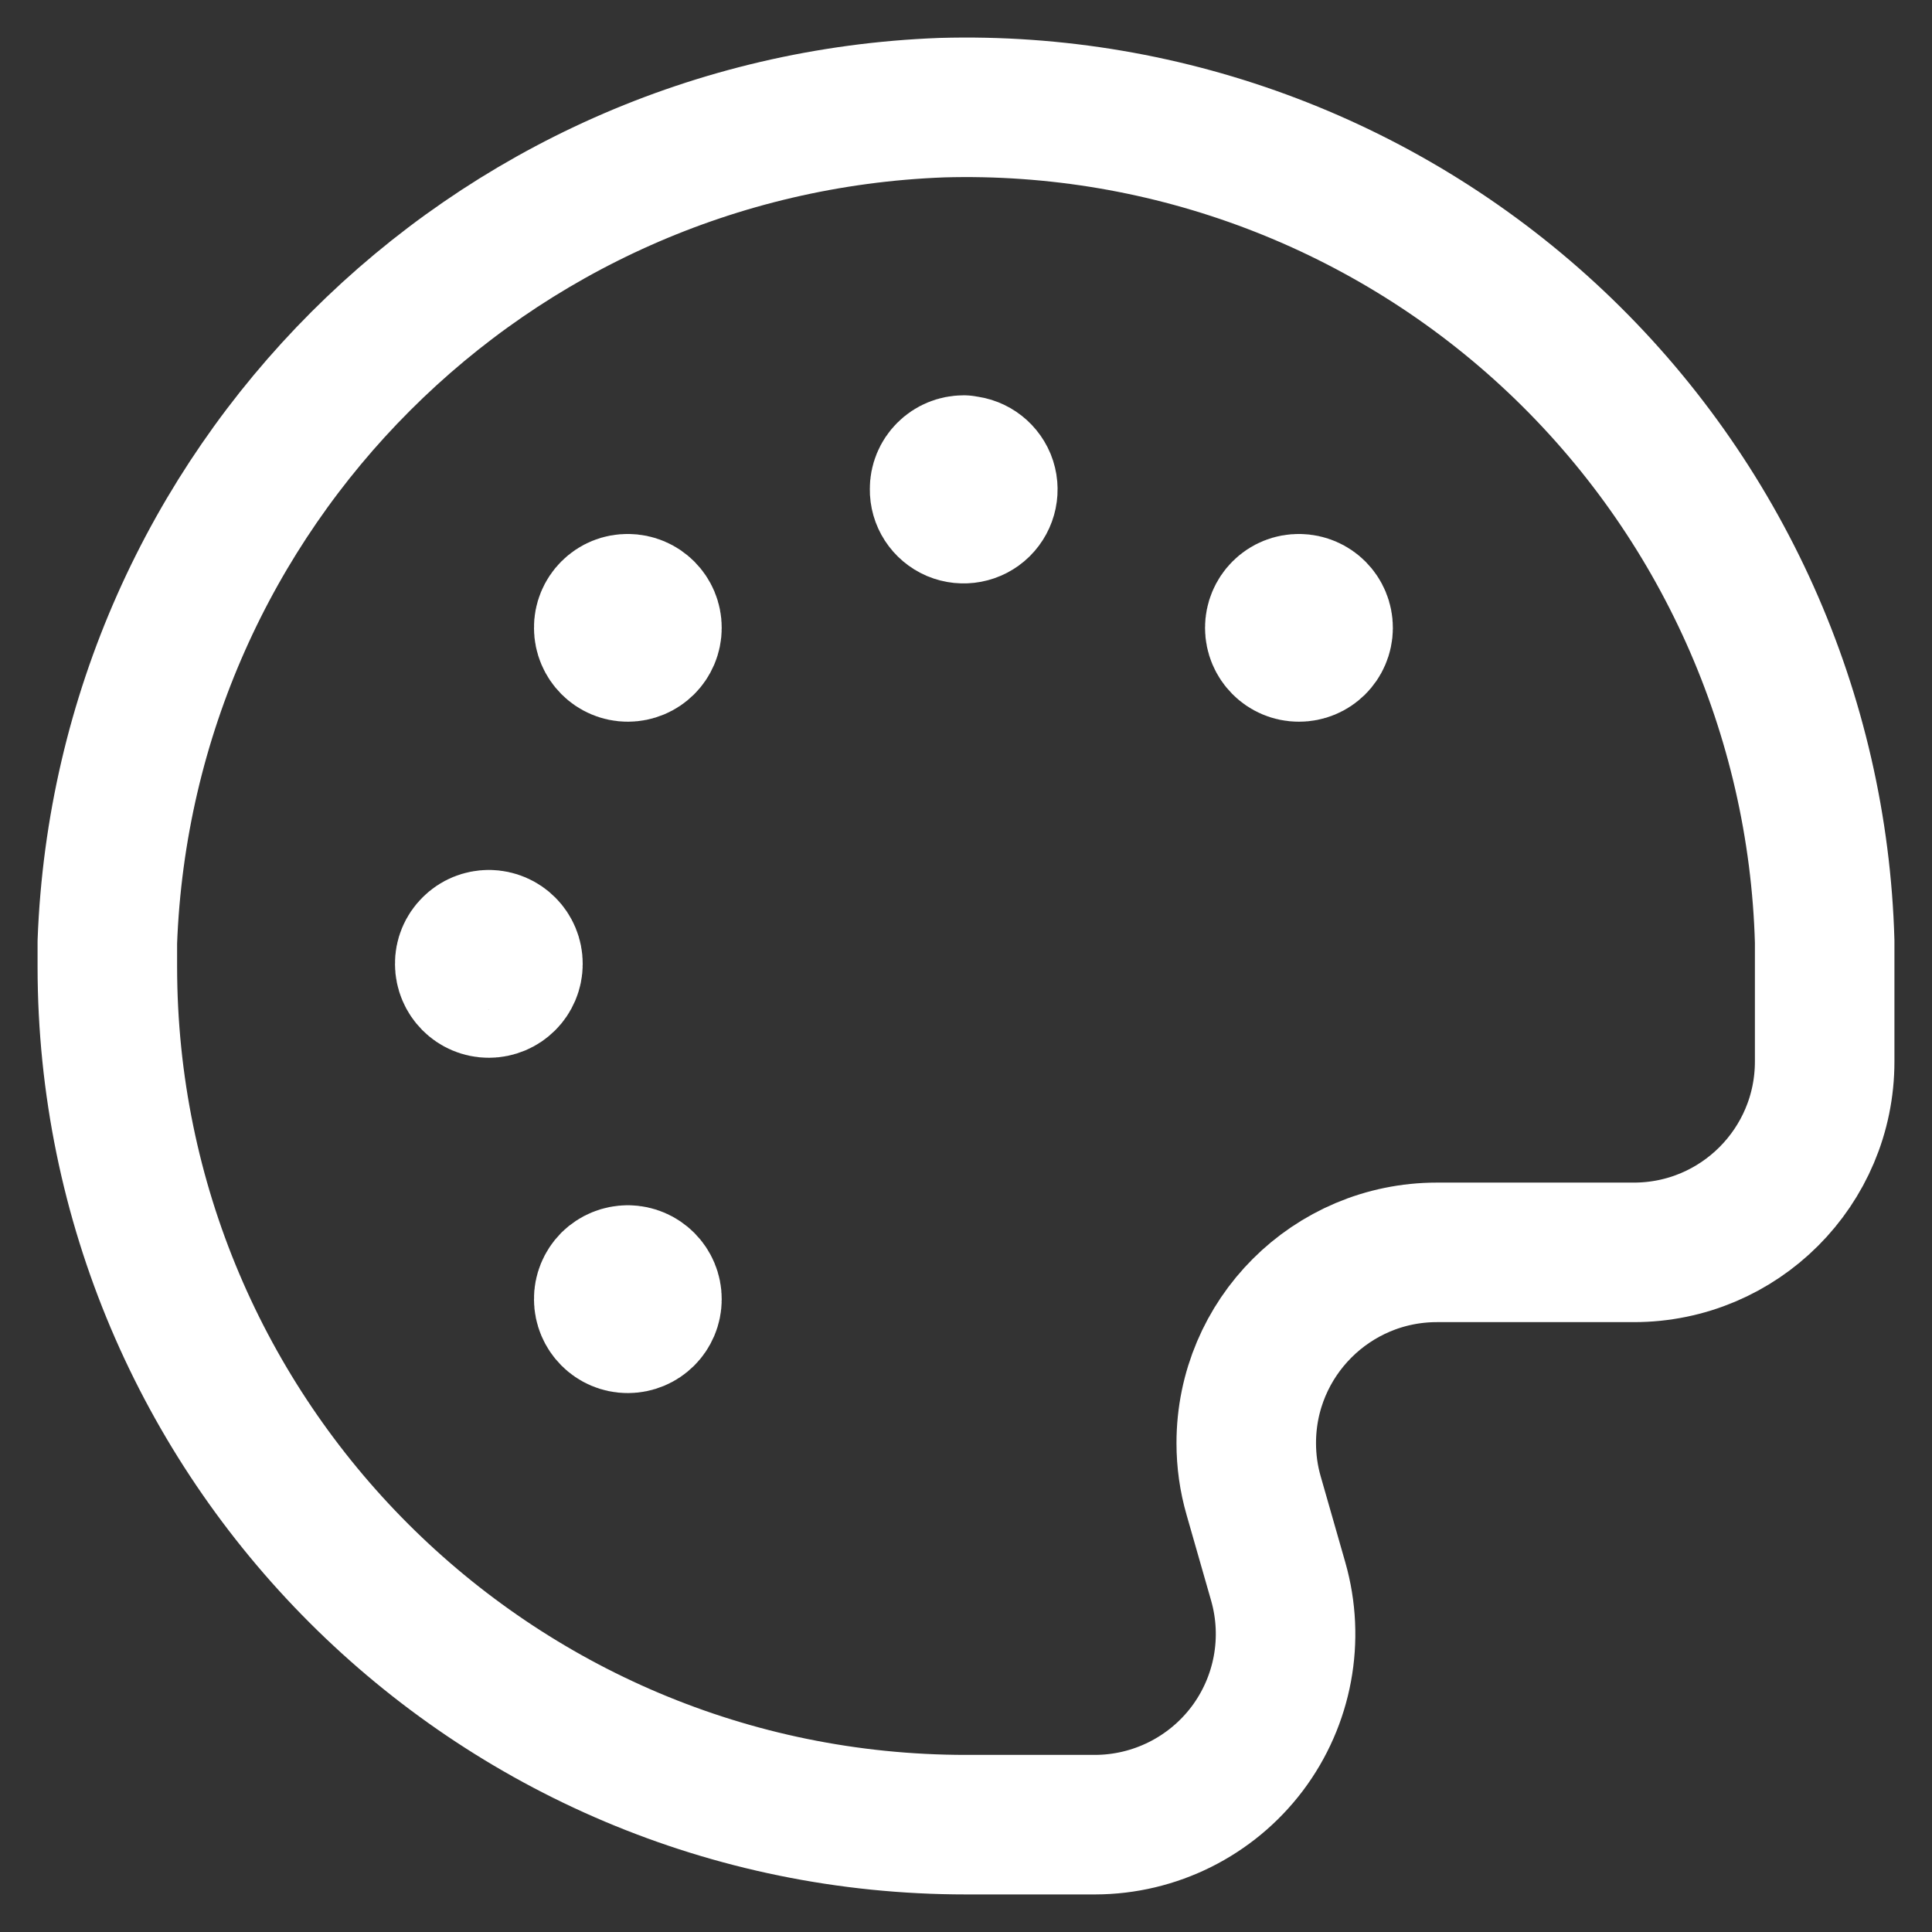
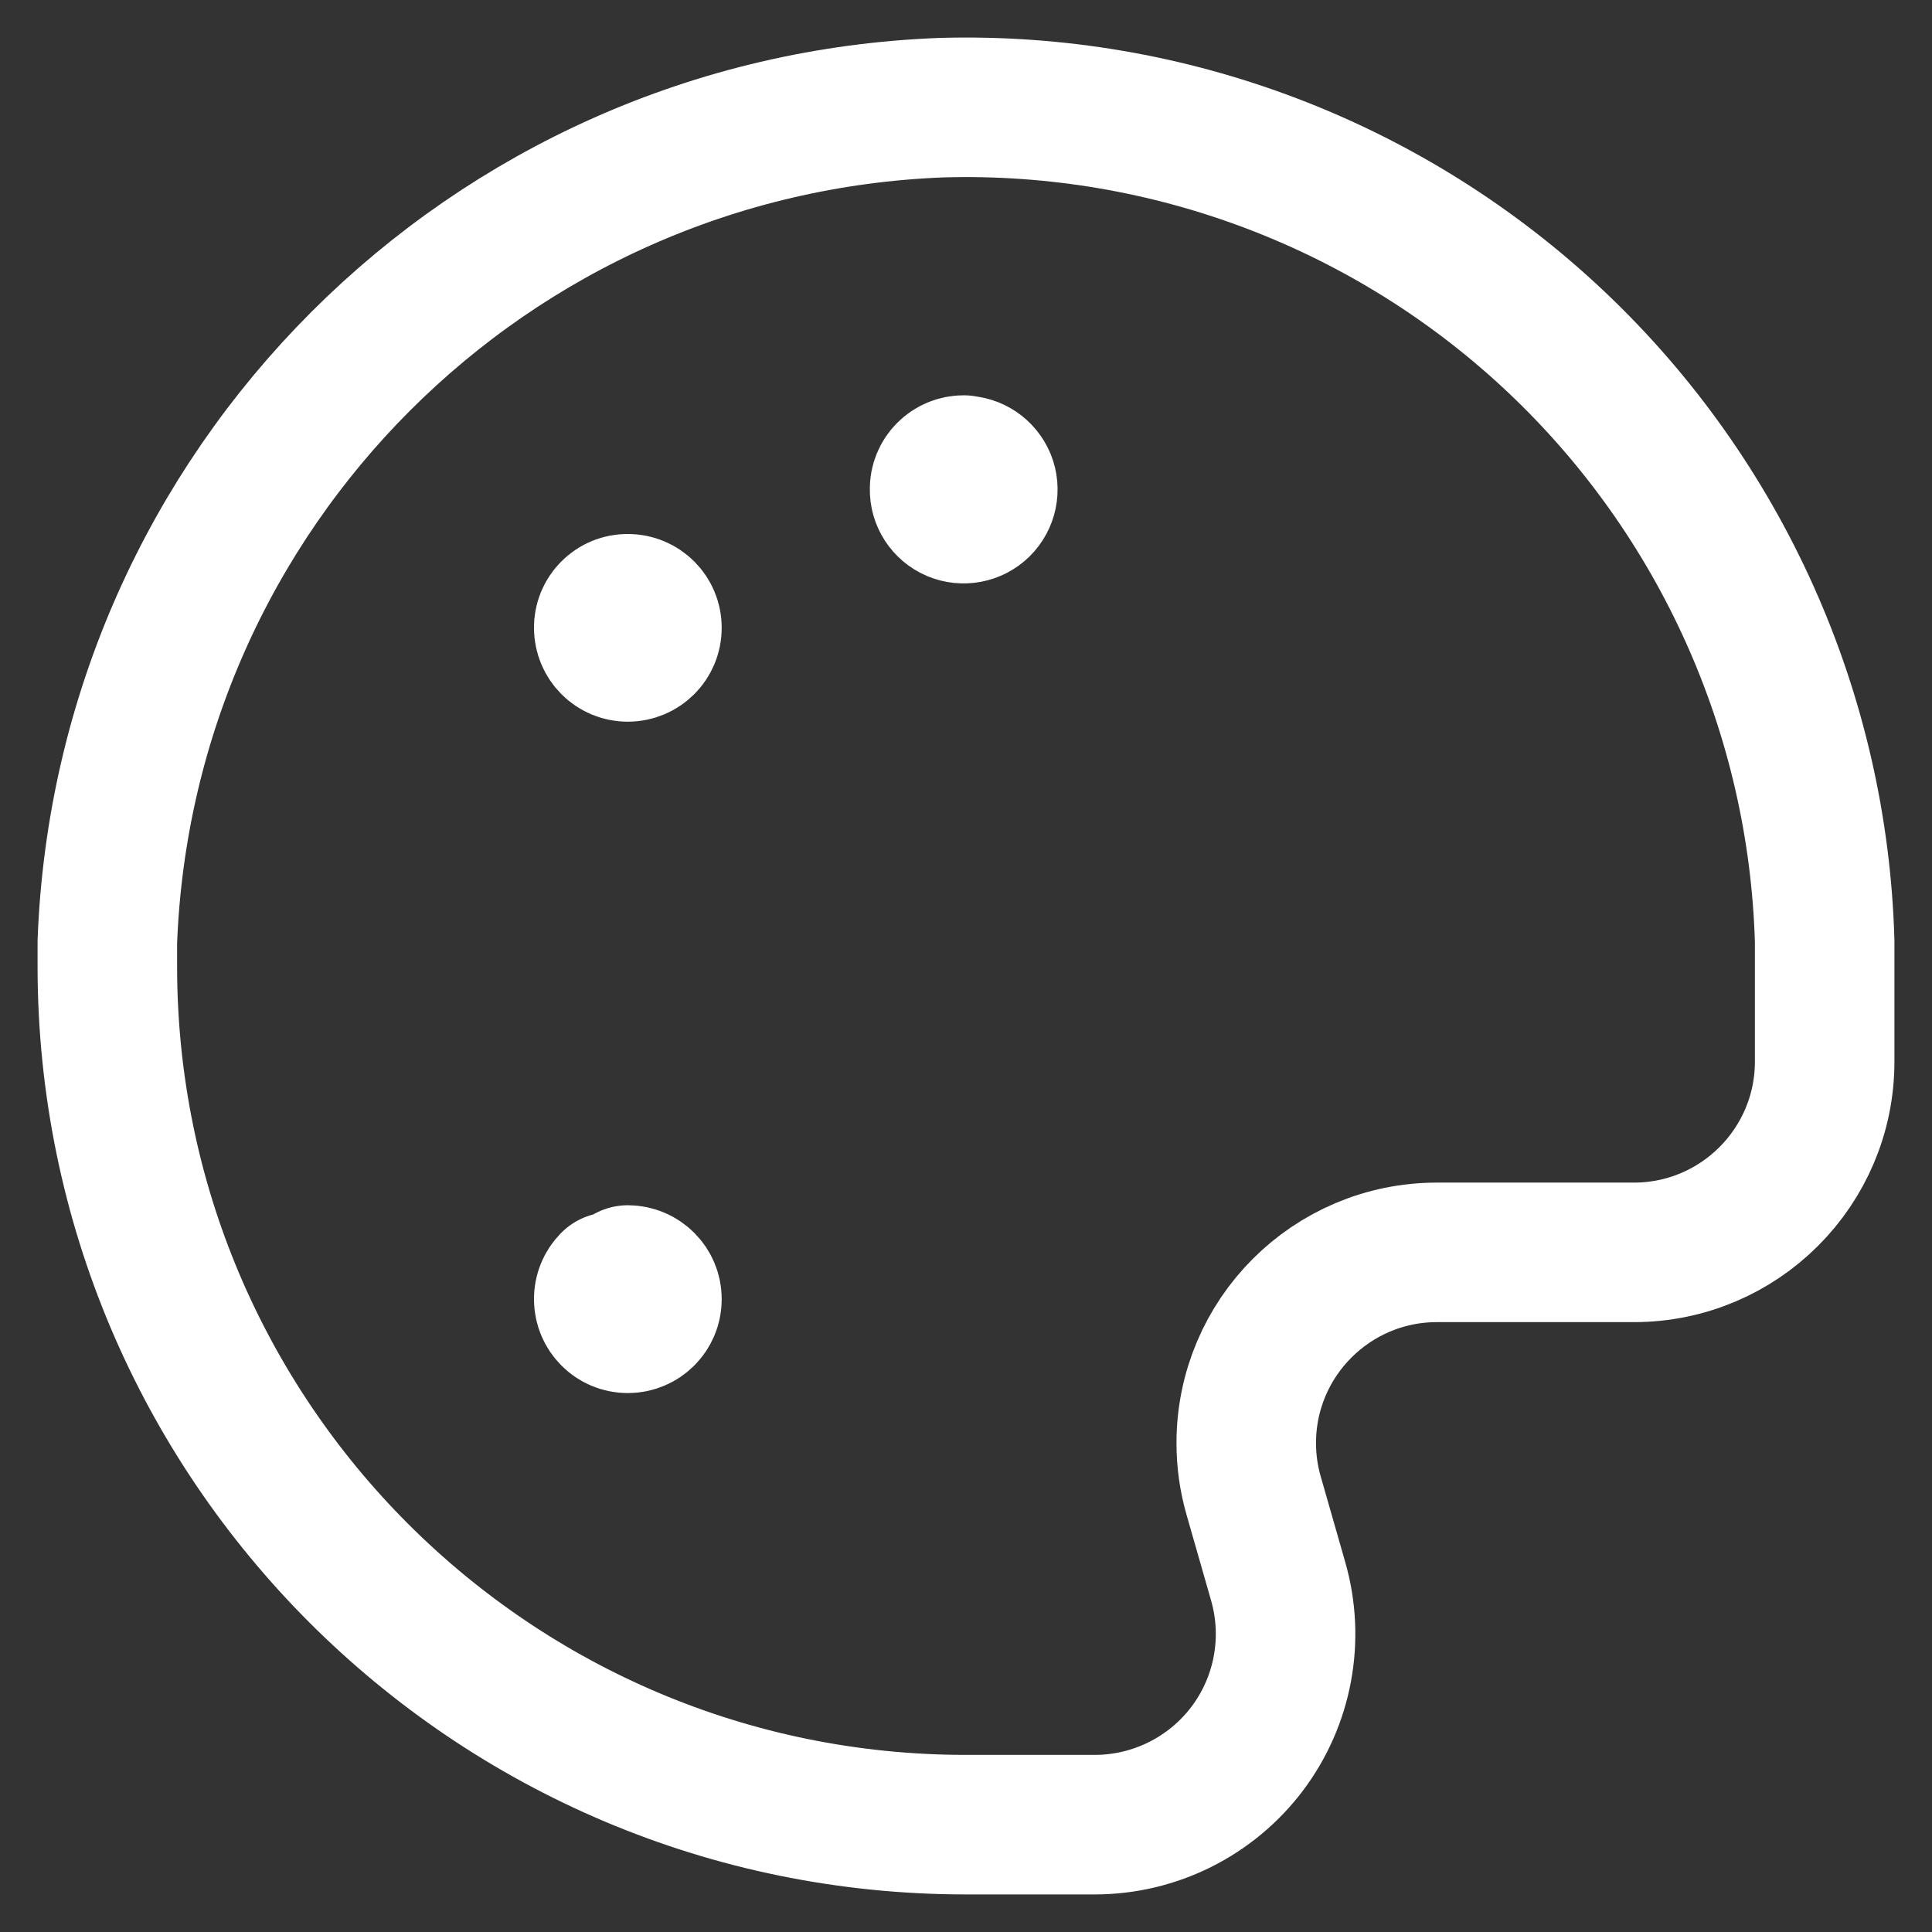
<svg xmlns="http://www.w3.org/2000/svg" width="18" height="18" viewBox="0 0 18 18" fill="none">
  <rect x="0" y="0" width="18" height="18" fill="#333333" stroke="none" />
  <path fill-rule="evenodd" clip-rule="evenodd" d="M10.202 17C10.759 16.999 11.284 16.737 11.62 16.292C11.955 15.847 12.062 15.271 11.909 14.735L11.68 13.935C11.634 13.776 11.611 13.611 11.611 13.445C11.611 12.463 12.407 11.668 13.388 11.668H15.222C16.204 11.668 17 10.872 17 9.89V9.002C17 8.925 17 8.848 17 8.771C16.94 6.651 16.039 4.641 14.497 3.184C12.954 1.727 10.896 0.943 8.775 1.003C4.548 1.162 1.158 4.551 1 8.777C1 8.853 1 8.93 1 9.006C1.002 13.422 4.583 17 9 17H10.202Z" stroke="white" stroke-width="1.3" stroke-linecap="round" stroke-linejoin="round" />
-   <path d="M4.555 8.755C4.68 8.756 4.78 8.857 4.779 8.981C4.779 9.105 4.678 9.205 4.554 9.205C4.43 9.205 4.33 9.104 4.33 8.98C4.329 8.92 4.353 8.863 4.396 8.821C4.438 8.778 4.496 8.755 4.555 8.755" stroke="white" stroke-width="1.3" stroke-linecap="round" stroke-linejoin="round" />
  <path d="M8.979 4.336C9.07 4.336 9.152 4.392 9.187 4.476C9.221 4.56 9.201 4.657 9.136 4.721C9.071 4.785 8.974 4.803 8.89 4.768C8.806 4.732 8.752 4.649 8.754 4.558C8.753 4.498 8.777 4.441 8.819 4.399C8.862 4.356 8.919 4.333 8.979 4.333" stroke="white" stroke-width="1.3" stroke-linecap="round" stroke-linejoin="round" />
-   <path d="M12.104 5.625C12.228 5.626 12.328 5.727 12.327 5.851C12.326 5.975 12.225 6.075 12.101 6.074C11.977 6.074 11.877 5.973 11.877 5.849C11.877 5.789 11.901 5.732 11.943 5.69C11.986 5.647 12.044 5.624 12.104 5.625" stroke="white" stroke-width="1.3" stroke-linecap="round" stroke-linejoin="round" />
-   <path d="M5.85 11.879C5.974 11.88 6.075 11.981 6.074 12.105C6.074 12.229 5.973 12.329 5.849 12.329C5.725 12.329 5.625 12.228 5.625 12.104C5.624 12.044 5.648 11.987 5.69 11.944C5.733 11.902 5.79 11.879 5.85 11.879" stroke="white" stroke-width="1.3" stroke-linecap="round" stroke-linejoin="round" />
+   <path d="M5.85 11.879C5.974 11.88 6.075 11.981 6.074 12.105C6.074 12.229 5.973 12.329 5.849 12.329C5.725 12.329 5.625 12.228 5.625 12.104C5.624 12.044 5.648 11.987 5.69 11.944" stroke="white" stroke-width="1.3" stroke-linecap="round" stroke-linejoin="round" />
  <path d="M5.85 5.625C5.974 5.625 6.075 5.726 6.074 5.85C6.074 5.974 5.973 6.074 5.849 6.074C5.725 6.074 5.625 5.973 5.625 5.849C5.624 5.789 5.648 5.732 5.69 5.69C5.733 5.647 5.79 5.624 5.85 5.625" stroke="white" stroke-width="1.3" stroke-linecap="round" stroke-linejoin="round" />
</svg>